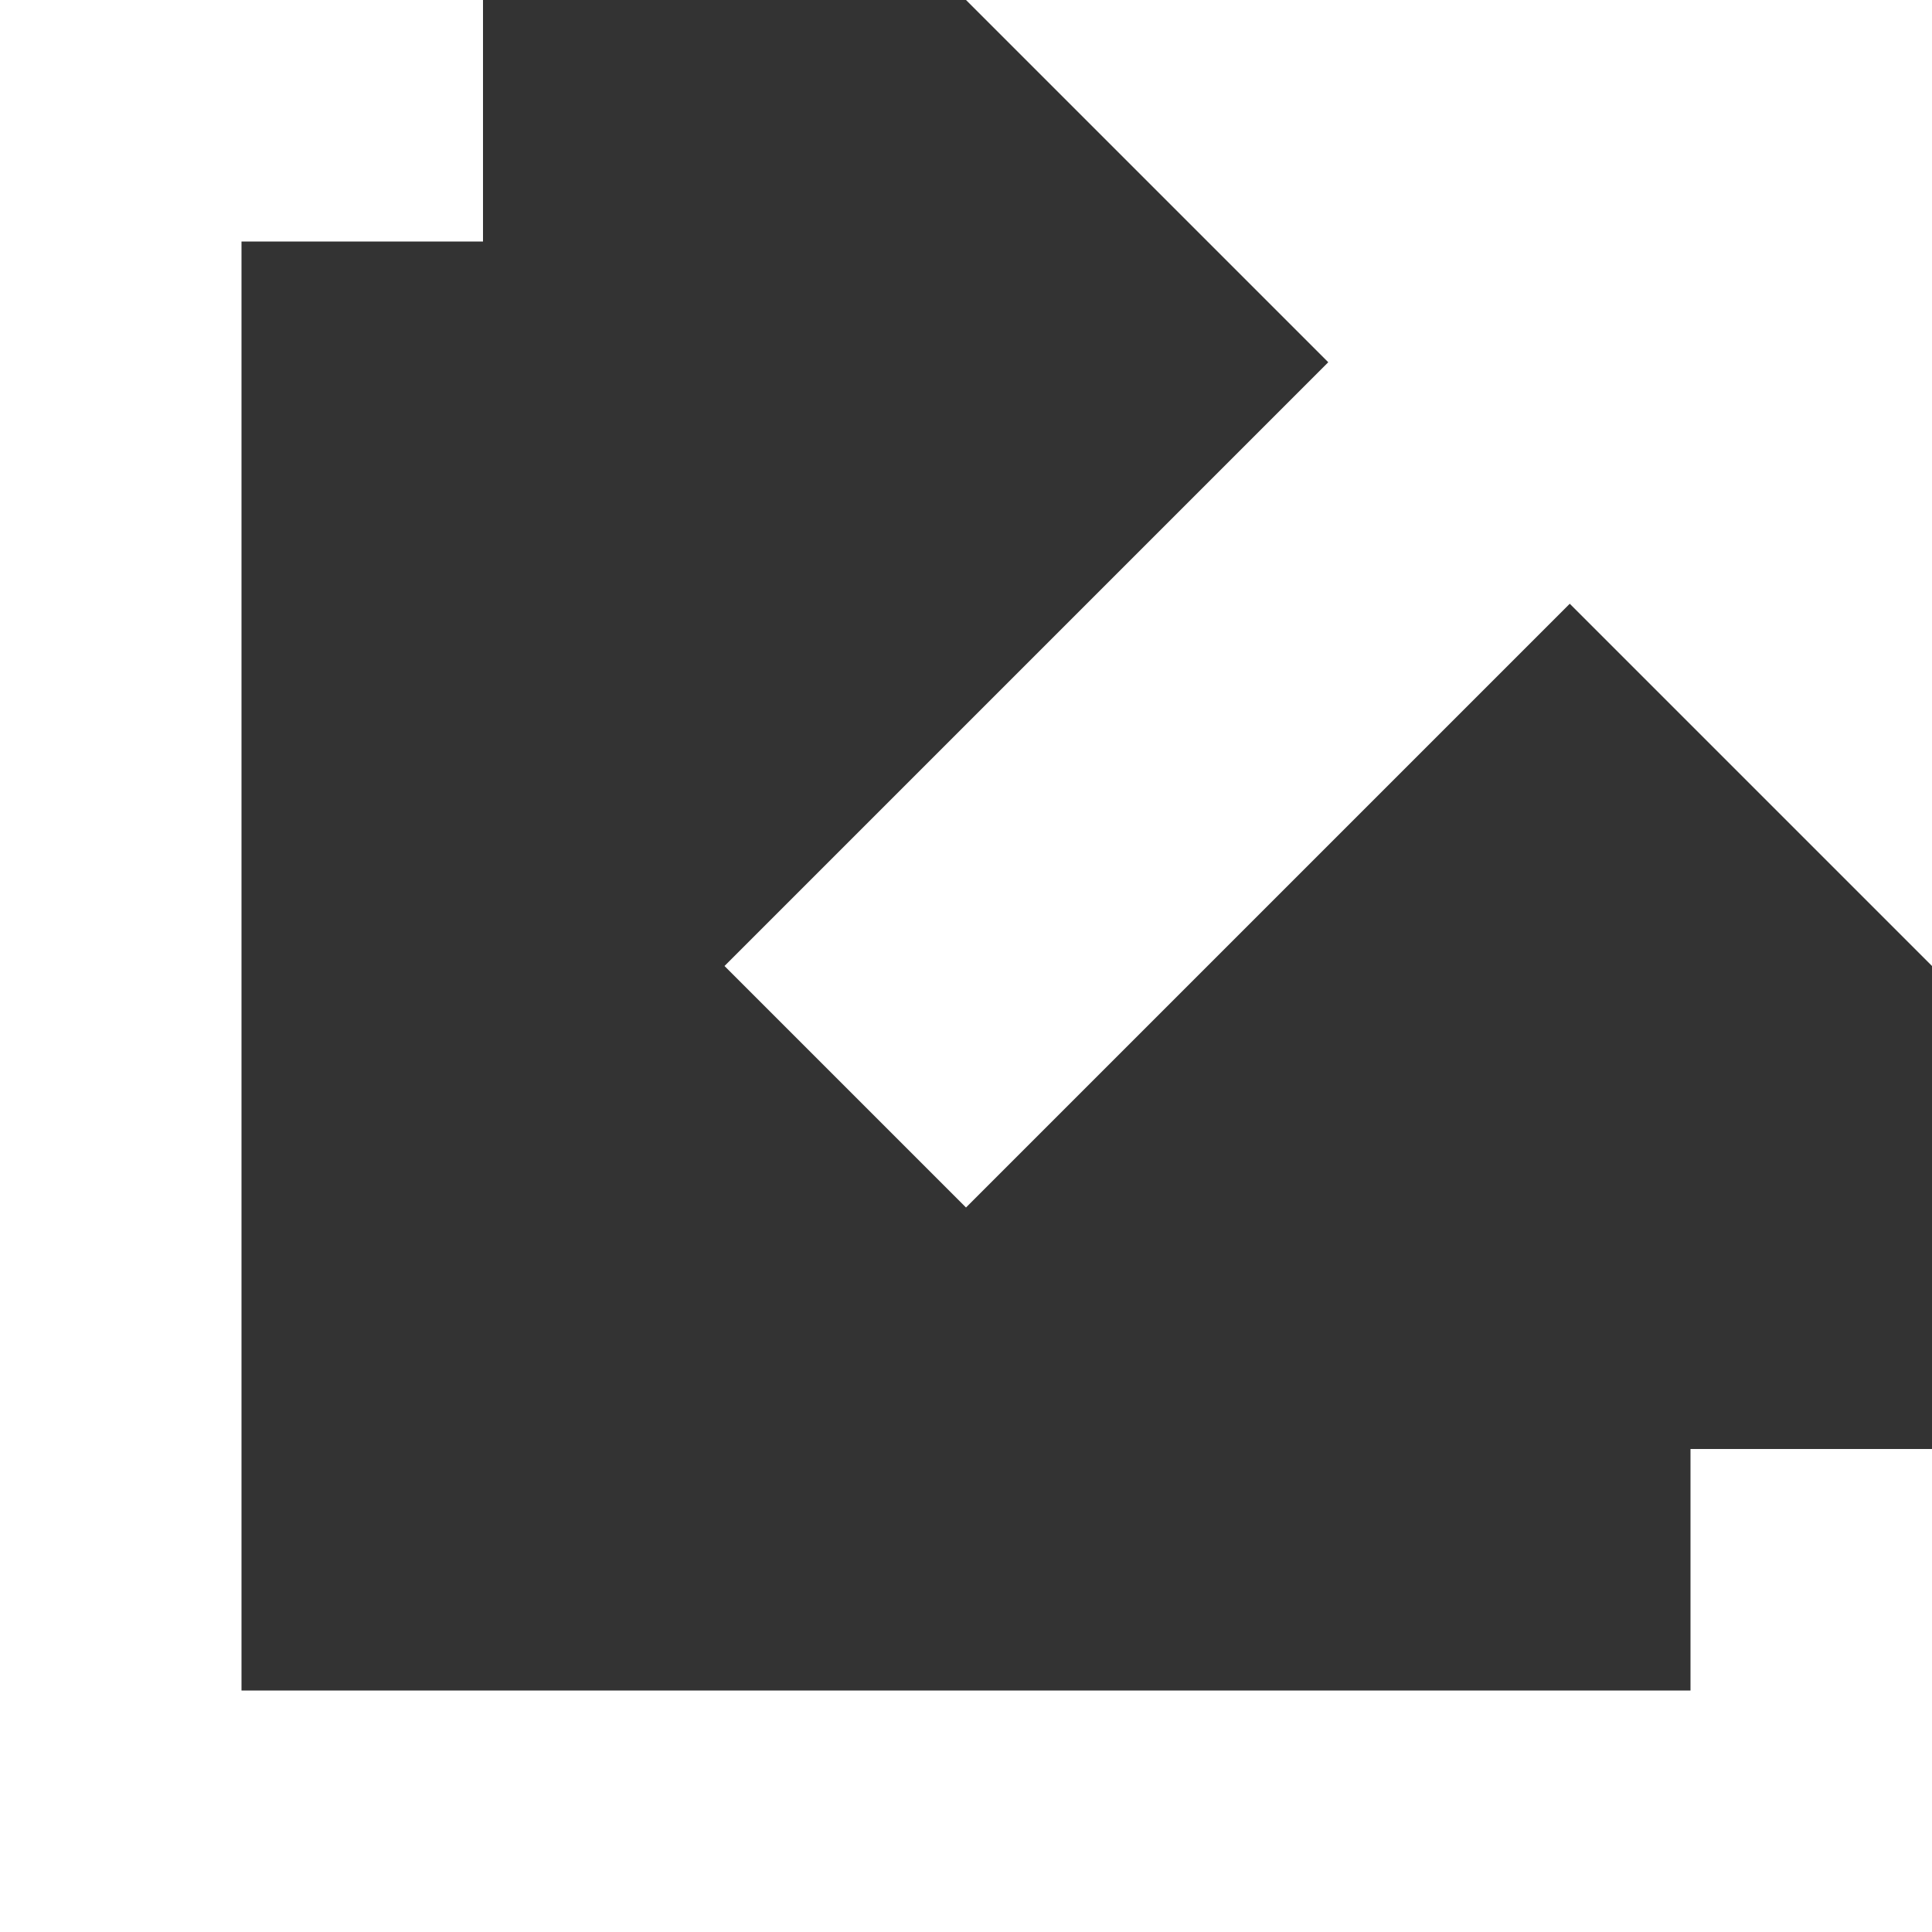
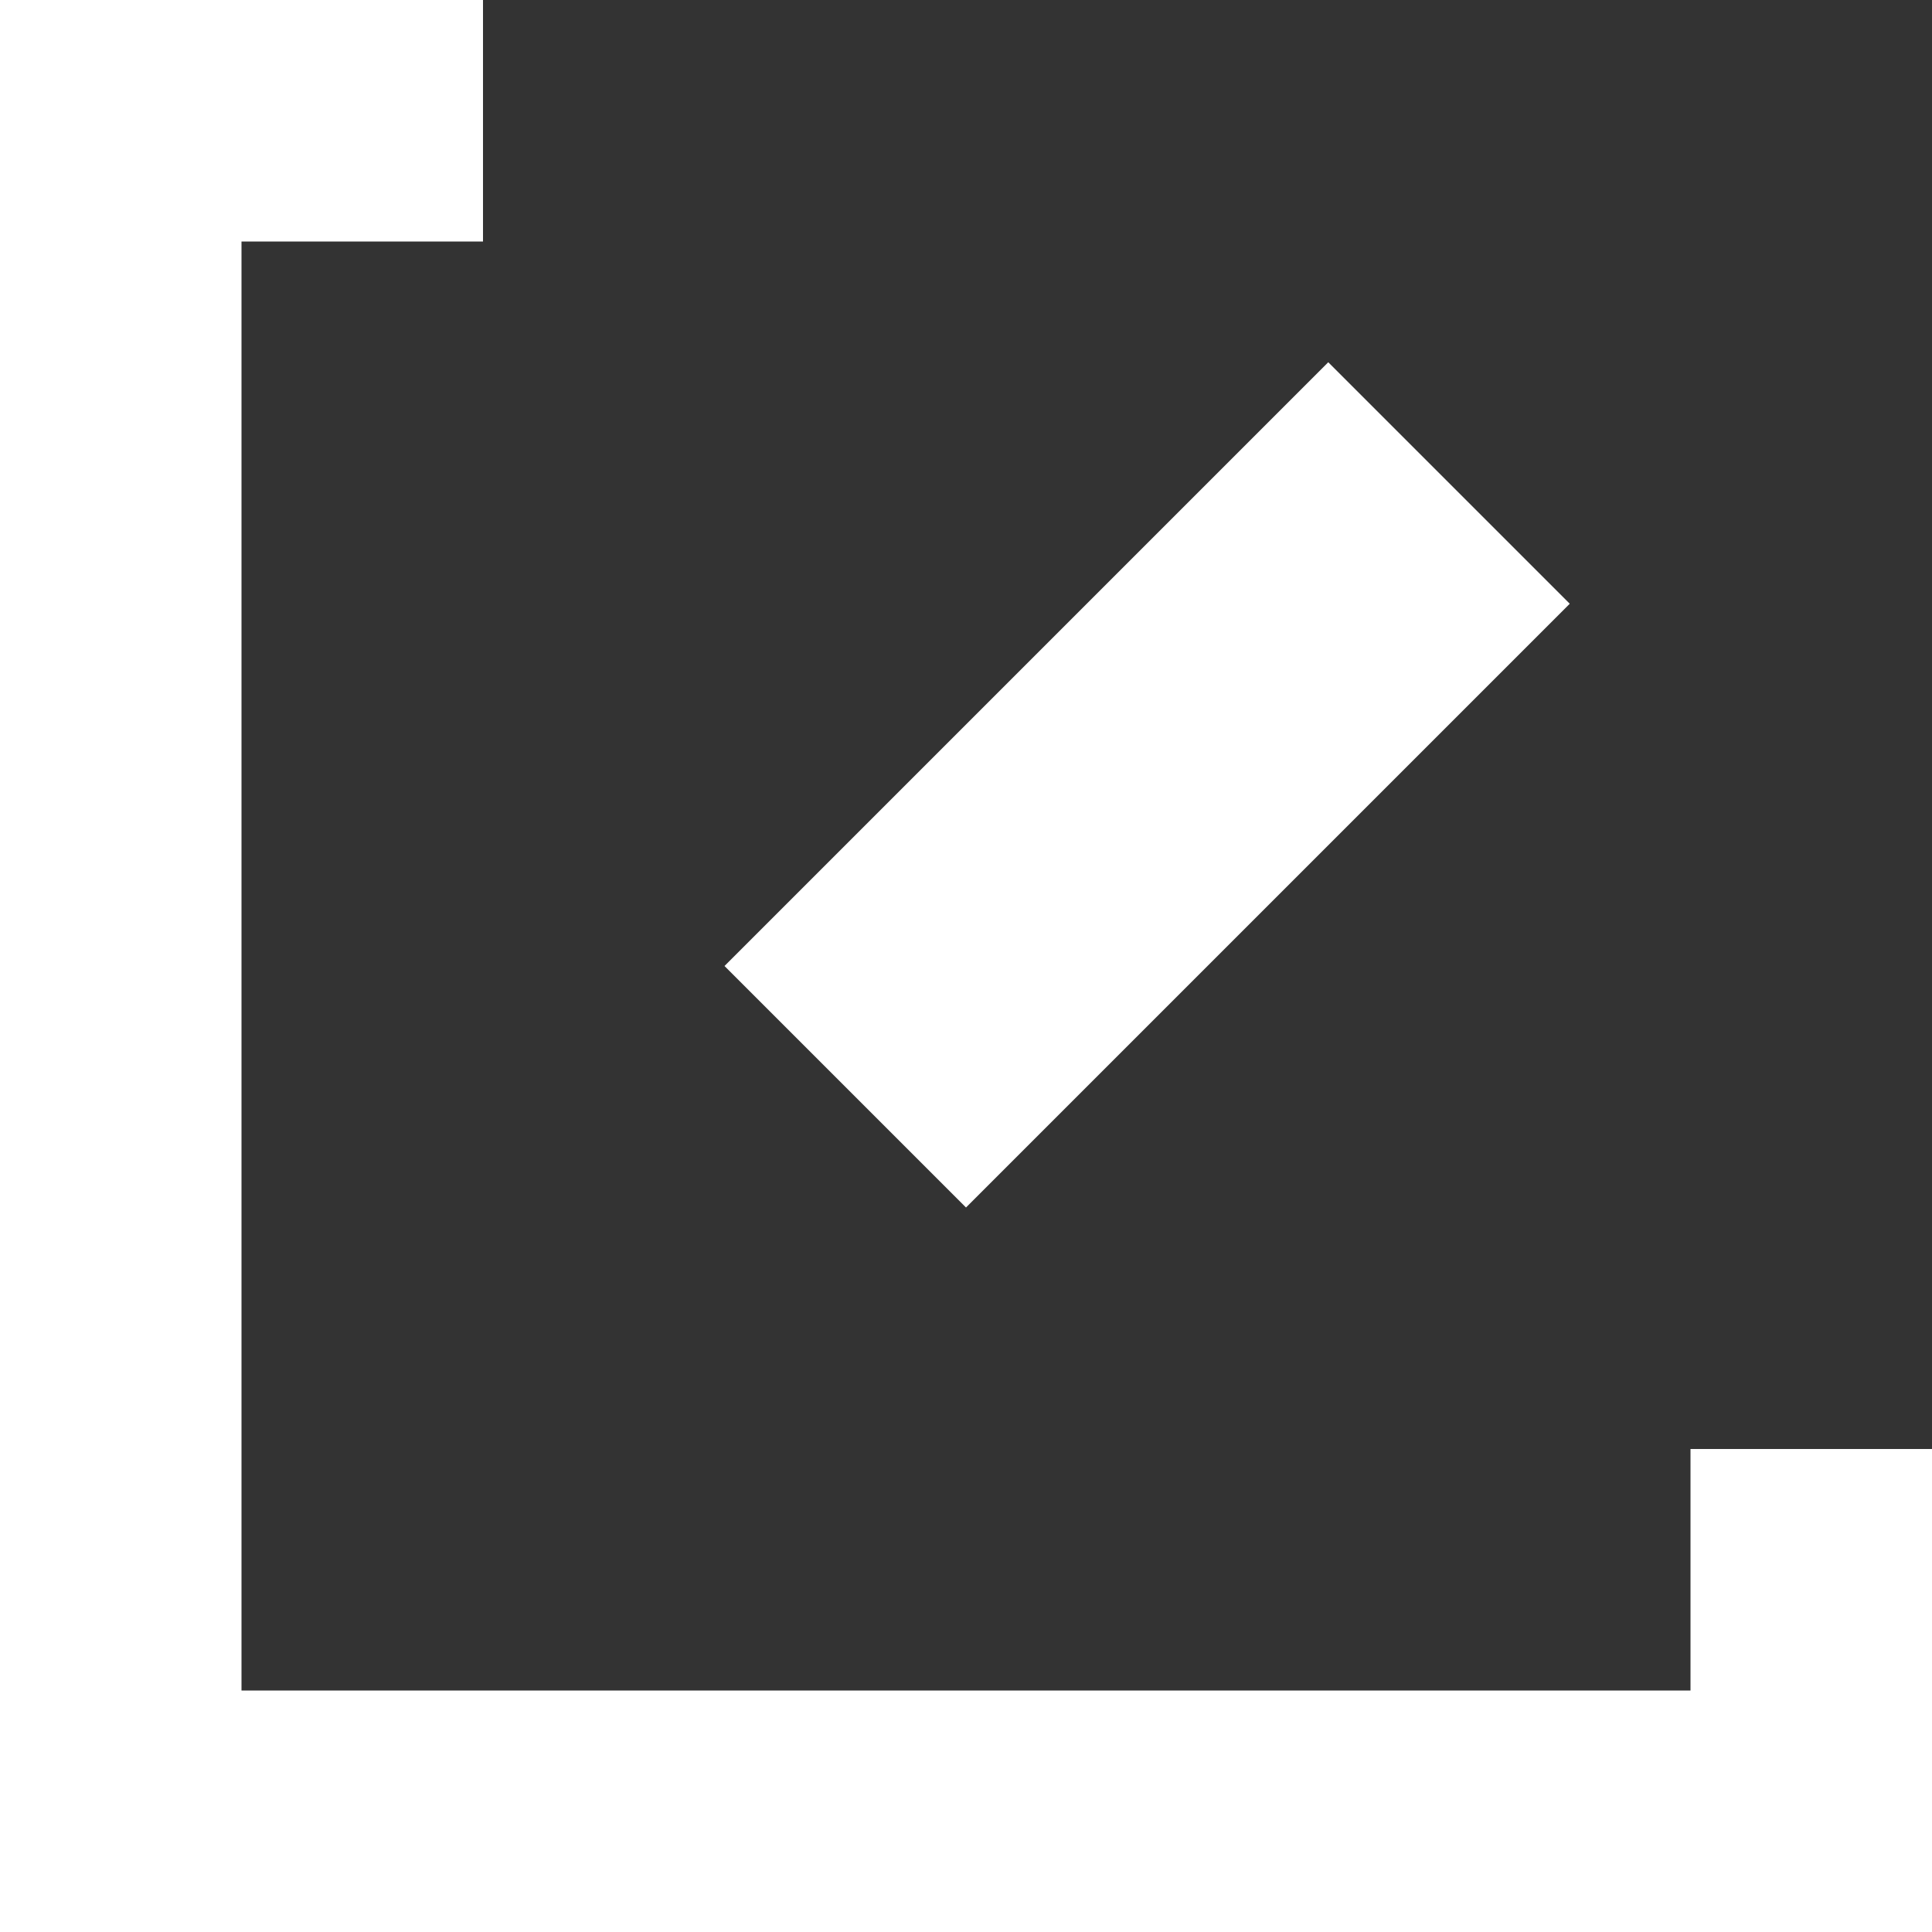
<svg xmlns="http://www.w3.org/2000/svg" height="12" viewBox="0 0 12 12" width="12">
  <rect x="0" y="0" width="12" height="12" fill="#333333" stroke="none" />
-   <path d="m0 0v12h12v-3h-1.5v1.5h-9v-9h1.5v-1.5zm6 0 2.25 2.25-3.75 3.75 1.5 1.5 3.75-3.75 2.25 2.25v-6z" fill="#fff" />
+   <path d="m0 0v12h12v-3h-1.5v1.5h-9v-9h1.5v-1.5zm6 0 2.25 2.25-3.75 3.75 1.5 1.5 3.75-3.75 2.25 2.25z" fill="#fff" />
</svg>